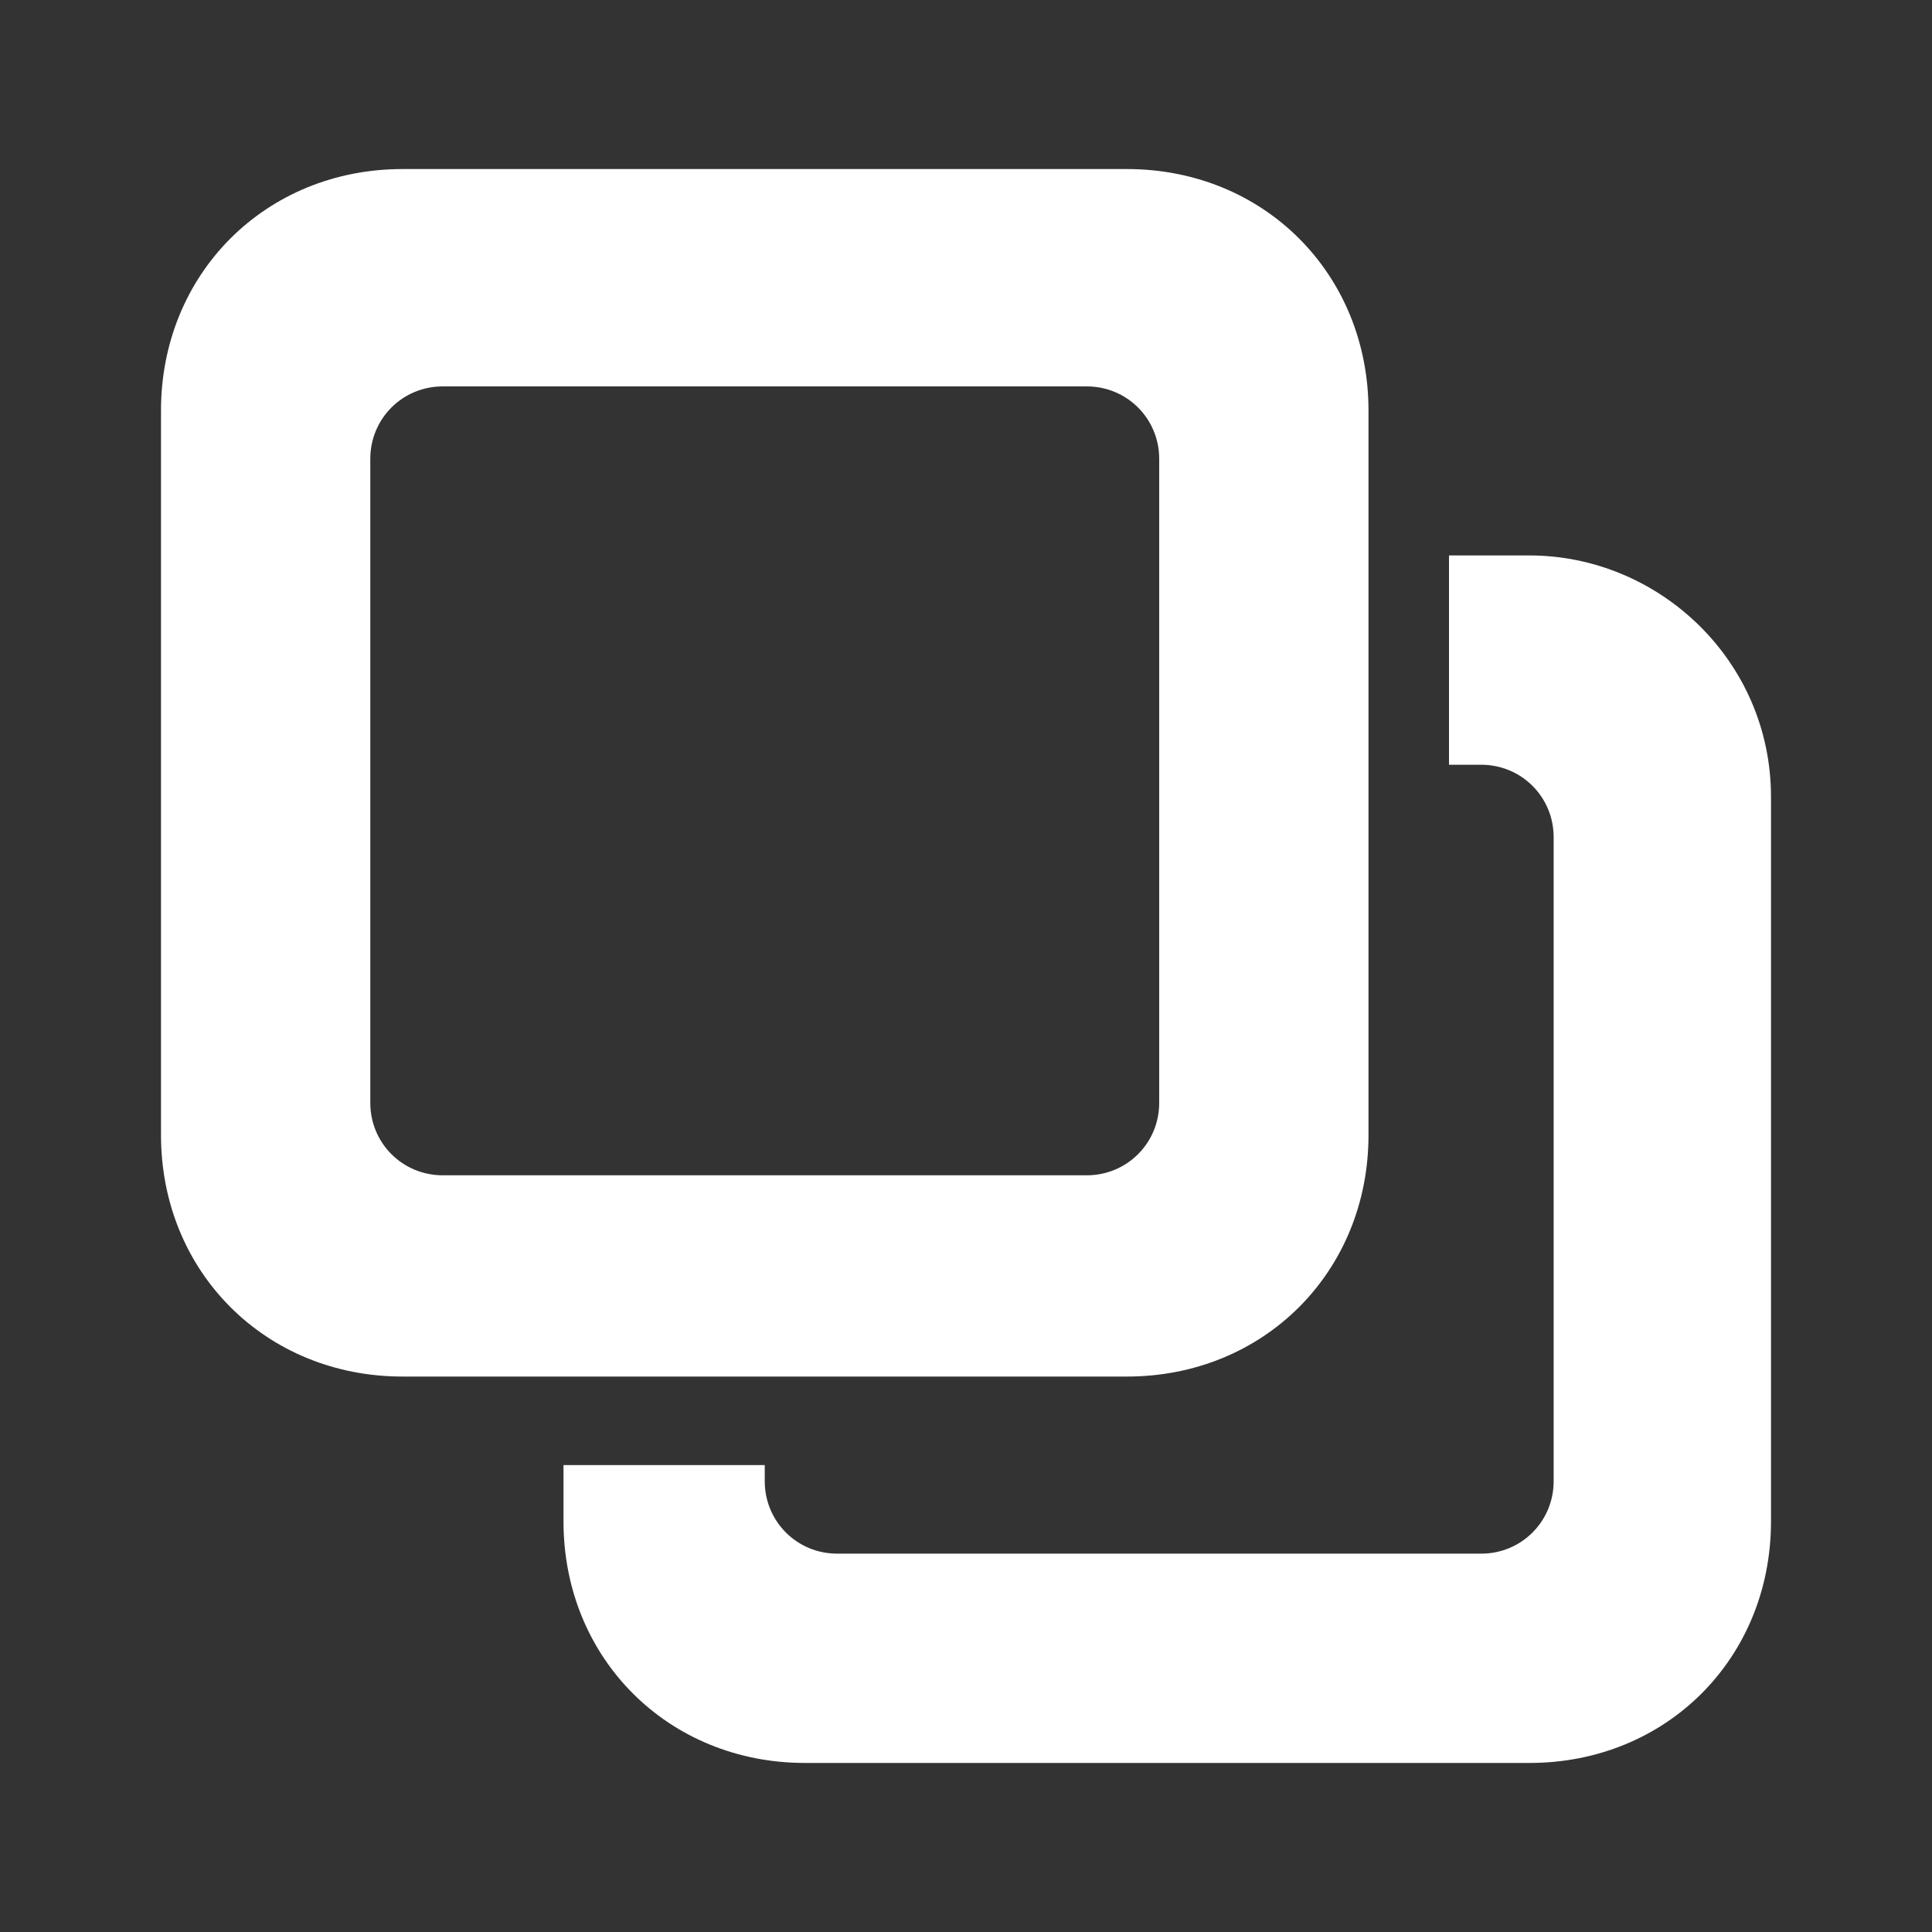
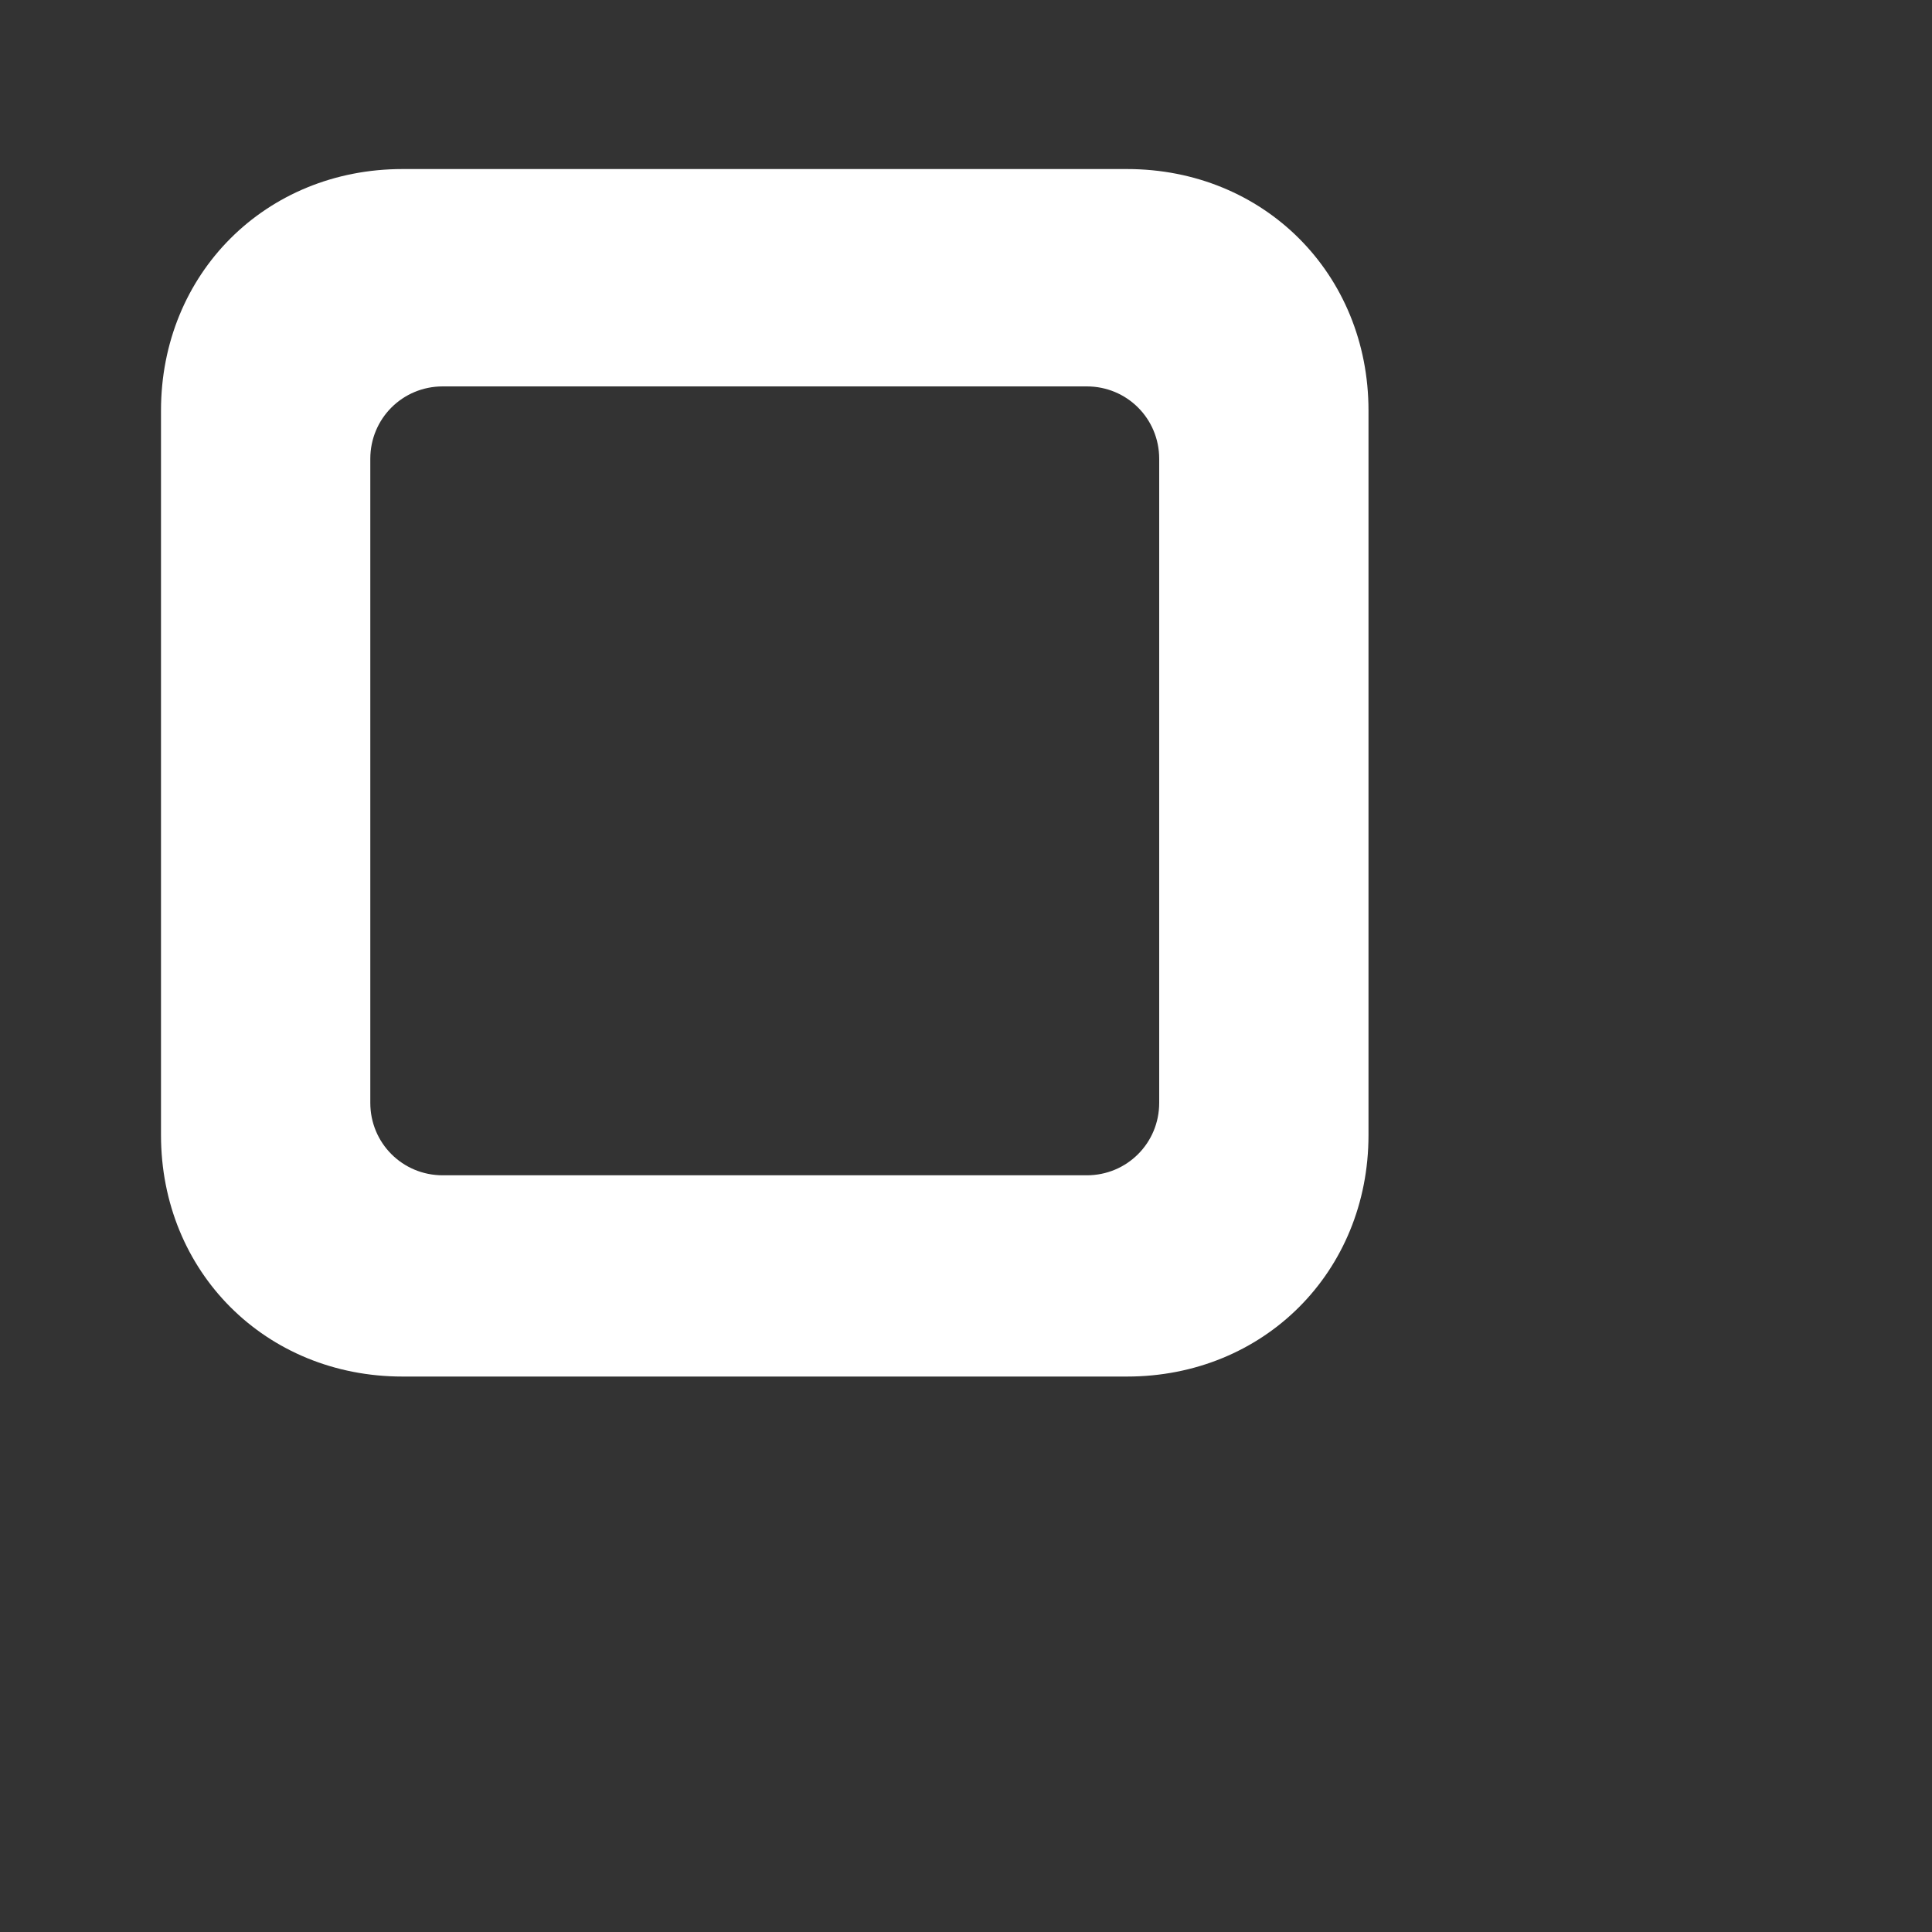
<svg xmlns="http://www.w3.org/2000/svg" version="1.1" id="圖層_1" x="0px" y="0px" viewBox="0 0 24 24" style="enable-background:new 0 0 24 24;" xml:space="preserve">
  <rect x="0" y="0" width="24" height="24" fill="#333333" stroke="none" />
  <style type="text/css">
	.st0{fill:#FFFFFF;}
</style>
  <g>
    <path class="st0" d="M14,17.1c1.7,0,3-1.3,3-3V8.4V5.9V5.1c0-1.7-1.3-3-3-3H5c-1.7,0-3,1.3-3,3v9c0,1.7,1.3,3,3,3H6h2.6H14z    M6,14.6H5.5c-0.5,0-0.9-0.4-0.9-0.9v-8c0-0.5,0.4-0.9,0.9-0.9h8c0.5,0,0.9,0.4,0.9,0.9v0.2v2.6v5.2c0,0.5-0.4,0.9-0.9,0.9h-5H6z" />
-     <path class="st0" d="M19,6.9H18v2.6h0.4c0.5,0,0.9,0.4,0.9,0.9v8c0,0.5-0.4,0.9-0.9,0.9h-8c-0.5,0-0.9-0.4-0.9-0.9v-0.2H7v0.7   c0,1.7,1.3,3,3,3h9c1.7,0,3-1.3,3-3v-9C22,8.2,20.6,6.9,19,6.9z" />
  </g>
</svg>